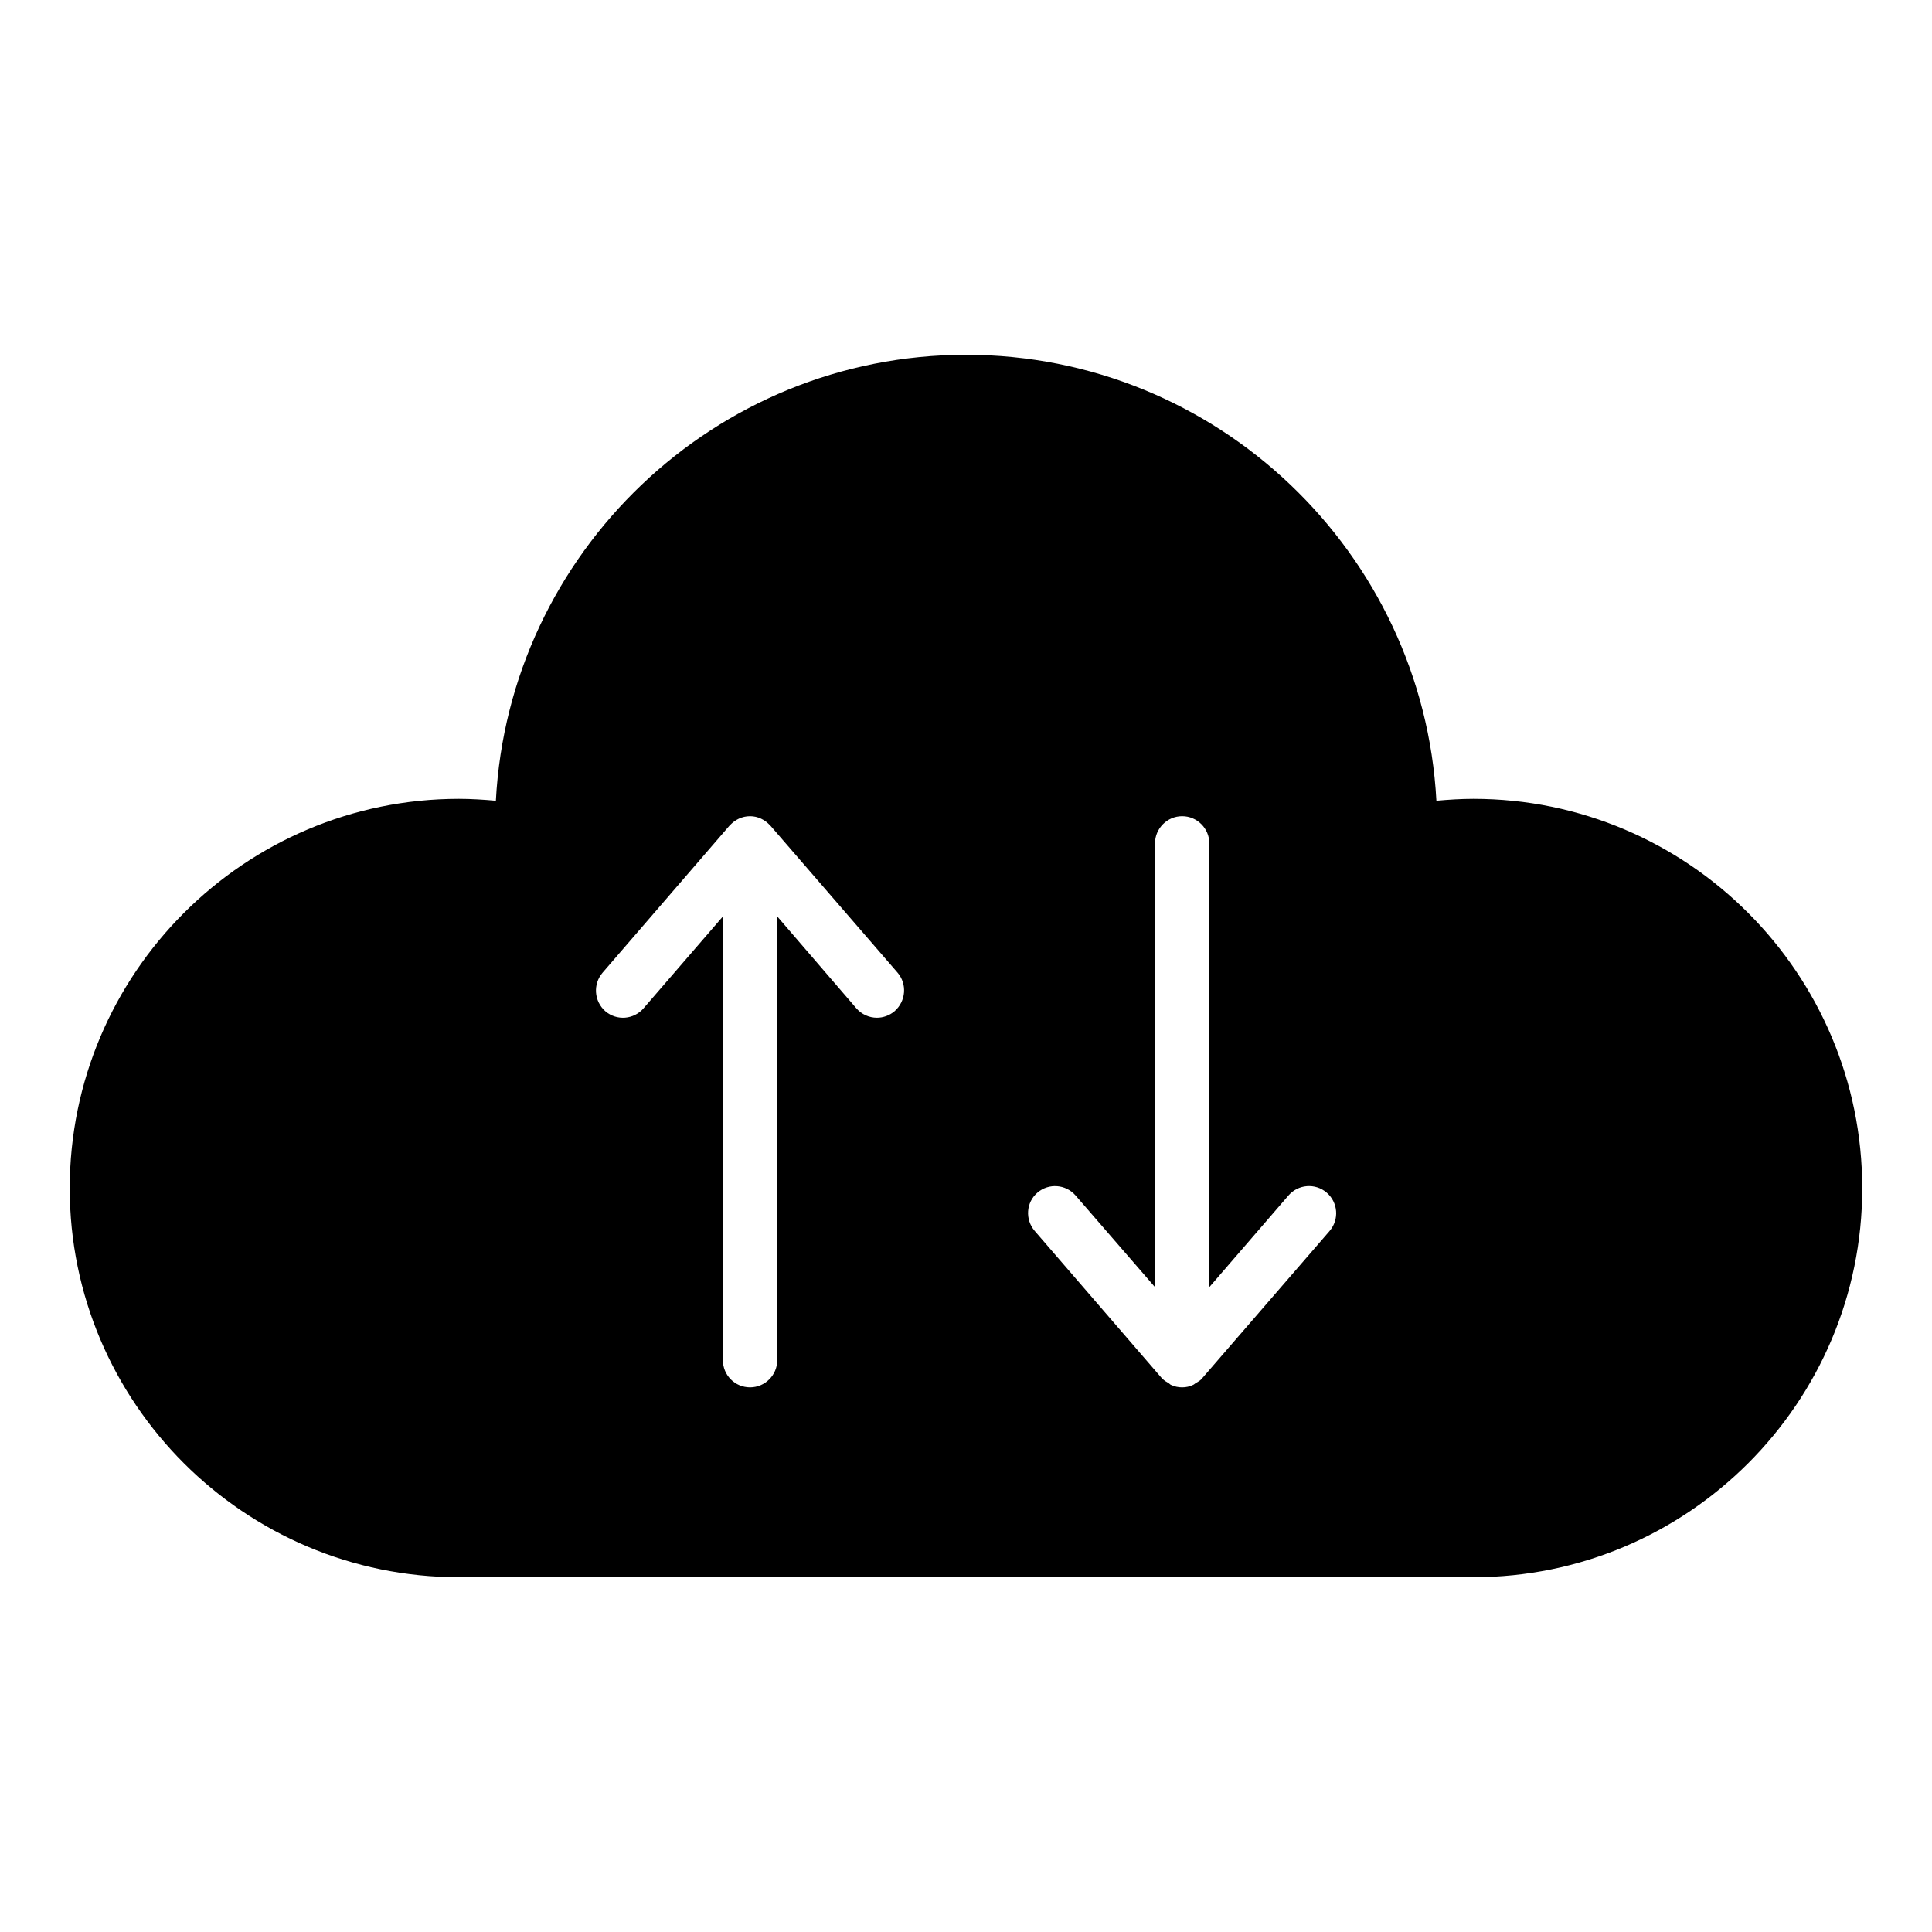
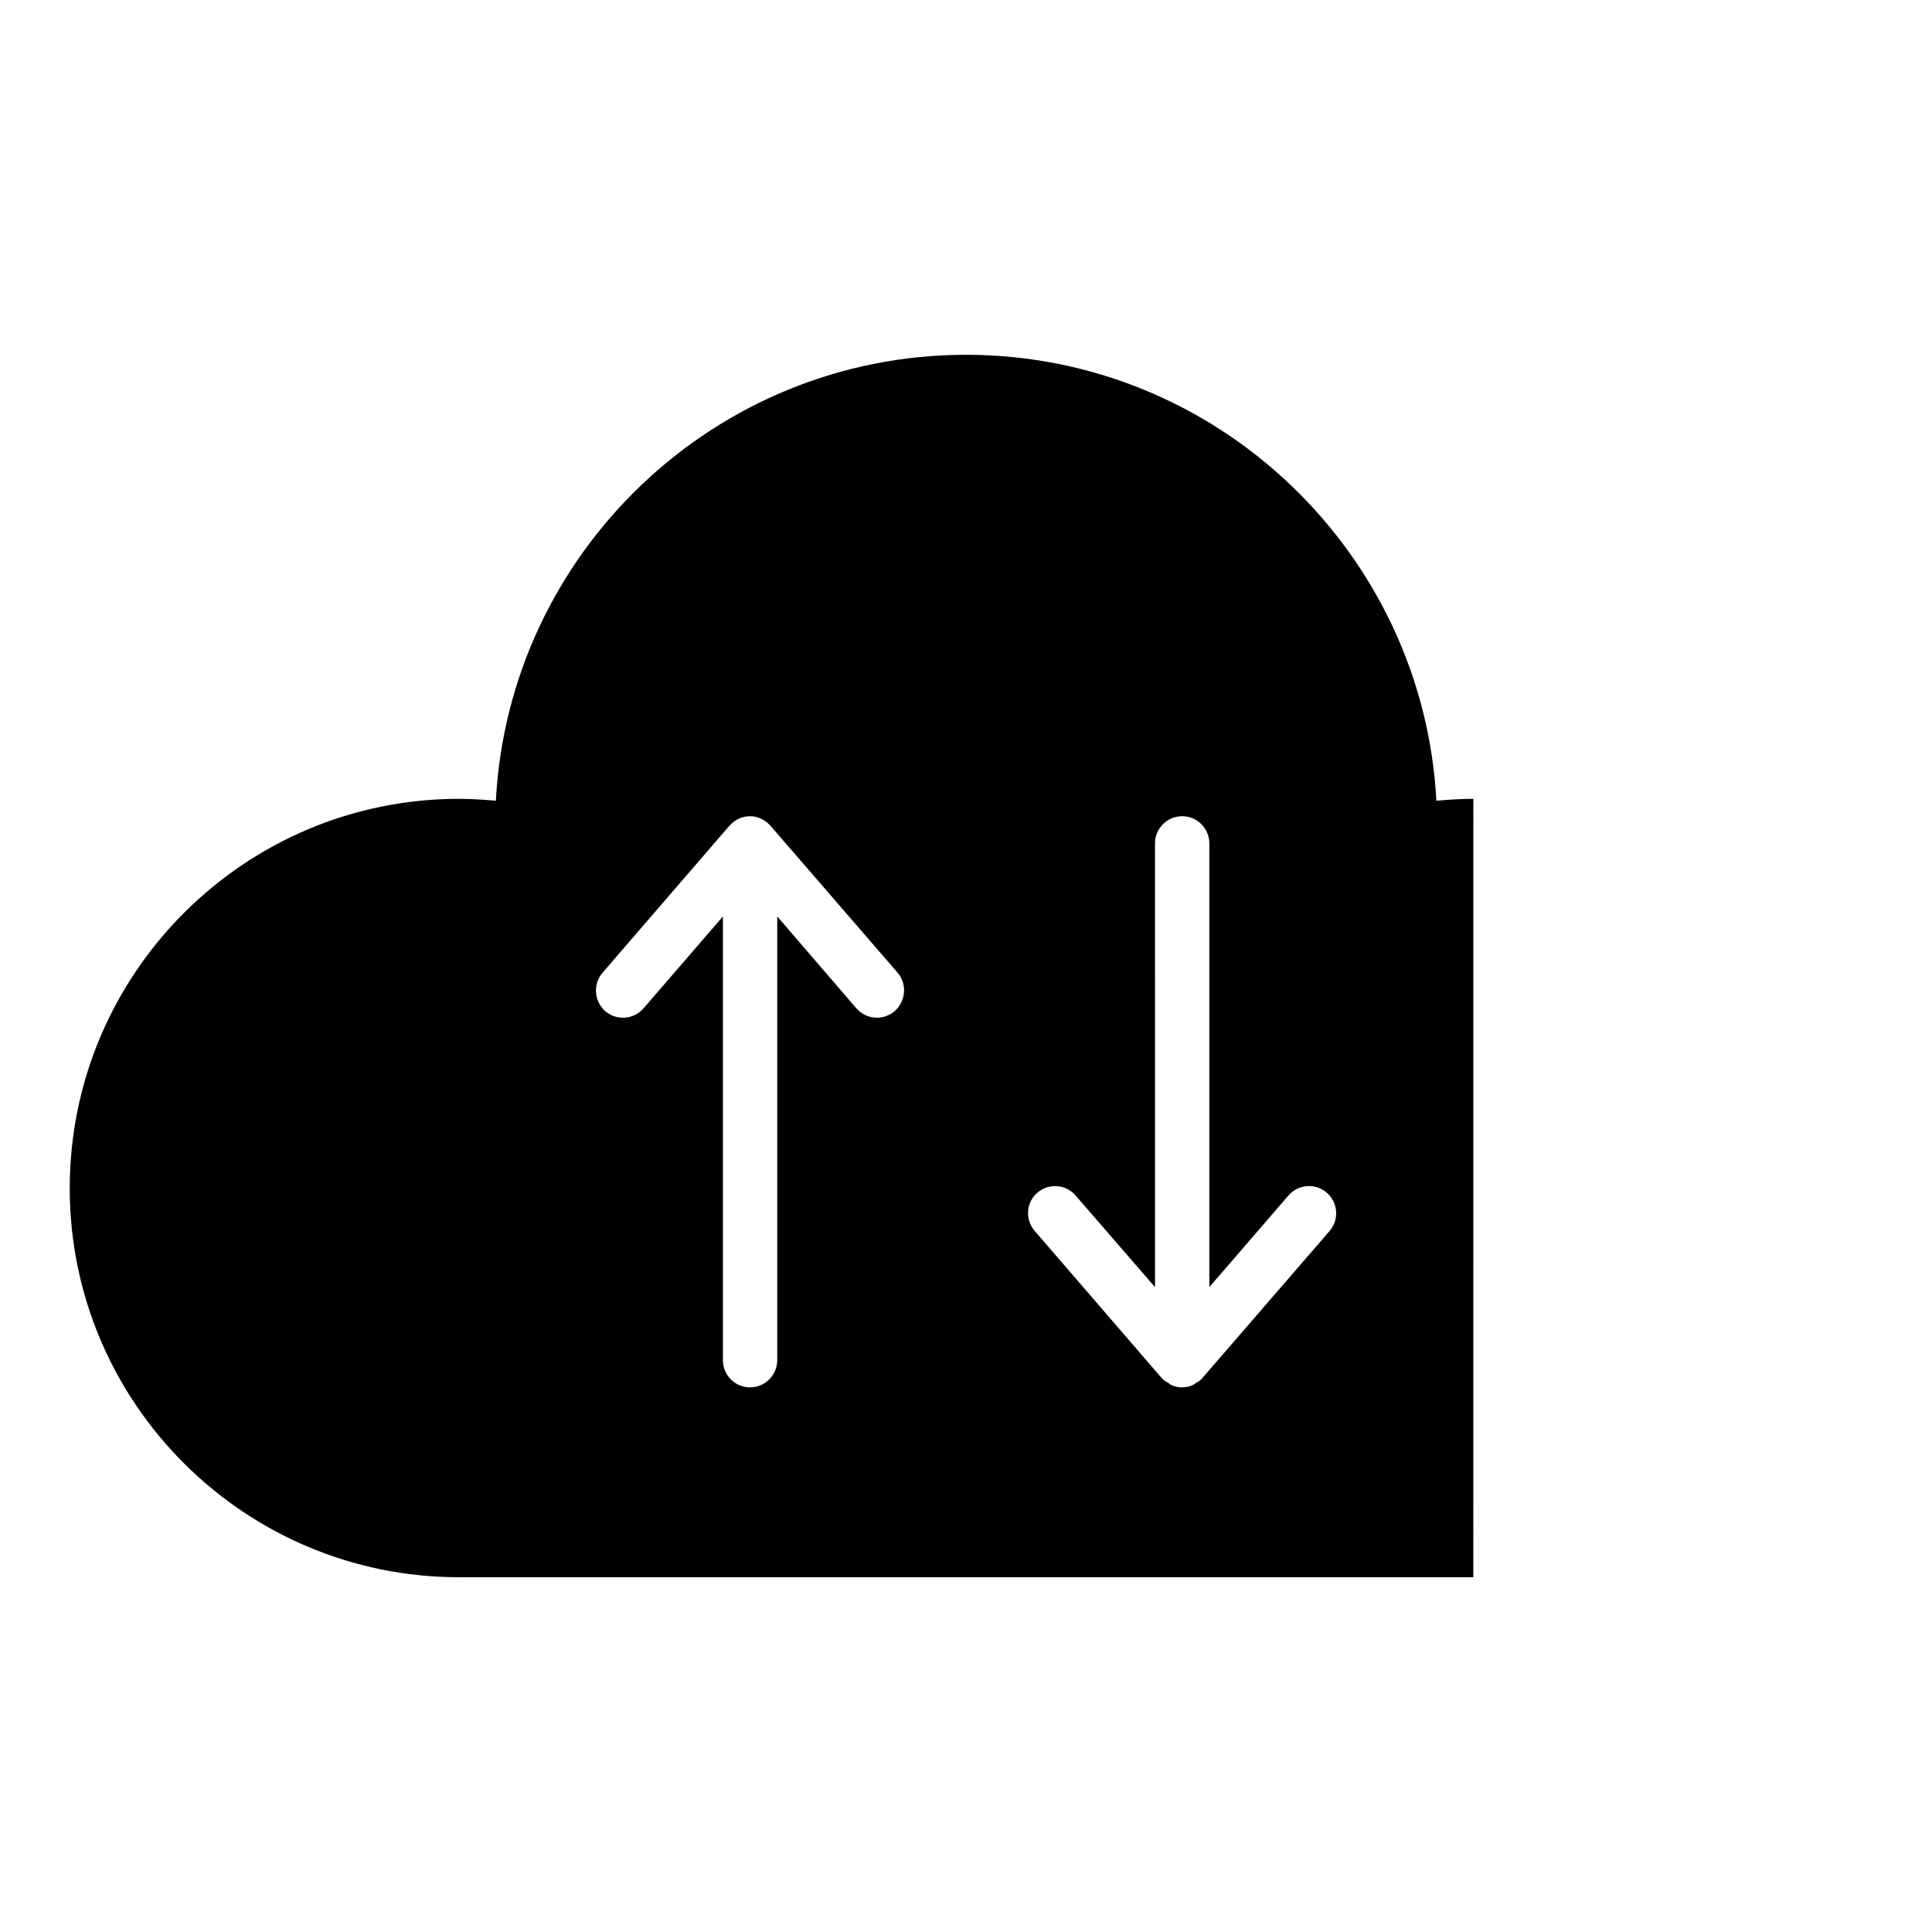
<svg xmlns="http://www.w3.org/2000/svg" fill="#000000" width="800px" height="800px" version="1.1" viewBox="144 144 512 512">
-   <path d="m534.45 355.7c-3.312 0-6.551 0.215-9.789 0.504-3.527-65.711-58.082-118.18-124.66-118.18s-121.13 52.469-124.59 118.18c-3.238-0.289-6.551-0.504-9.789-0.504-56.859 0-103.14 46.277-103.14 103.21 0 56.859 46.277 103.07 103.14 103.07h268.82c56.859-0.004 103.07-46.211 103.07-103.07 0-56.934-46.207-103.21-103.06-103.21zm-153.38 56.281c-1.367 1.152-3.023 1.727-4.68 1.727-2.016 0-4.031-0.863-5.469-2.519l-20.945-24.324v117.6c0 3.957-3.238 7.199-7.199 7.199-4.031 0-7.199-3.238-7.199-7.199l0.004-117.6-21.016 24.324c-2.59 3.023-7.125 3.383-10.148 0.793-3.023-2.664-3.309-7.199-0.719-10.219l33.609-38.938c0.07-0.07 0.145-0.07 0.145-0.145 1.367-1.438 3.168-2.375 5.328-2.375 2.086 0 3.887 0.938 5.254 2.375 0 0.07 0.145 0.07 0.145 0.145l33.684 38.938c2.59 3.023 2.231 7.559-0.793 10.219zm115.3 58.227-33.684 38.938c0 0.07-0.145 0.145-0.145 0.215-0.504 0.504-1.078 0.863-1.727 1.223-0.215 0.145-0.434 0.359-0.648 0.434-0.863 0.43-1.871 0.648-2.879 0.648-1.078 0-2.016-0.215-2.949-0.648-0.219-0.07-0.363-0.285-0.578-0.43-0.648-0.359-1.223-0.719-1.727-1.223-0.07-0.07-0.145-0.145-0.215-0.215l-33.609-38.938c-2.59-3.023-2.305-7.555 0.719-10.148 3.023-2.59 7.559-2.231 10.148 0.793l21.016 24.254-0.004-117.61c0-3.957 3.238-7.199 7.199-7.199 3.957 0 7.199 3.238 7.199 7.199v117.6l20.945-24.254c2.59-3.023 7.125-3.383 10.148-0.793 3.019 2.594 3.379 7.125 0.789 10.148z" />
+   <path d="m534.45 355.7c-3.312 0-6.551 0.215-9.789 0.504-3.527-65.711-58.082-118.18-124.66-118.18s-121.13 52.469-124.59 118.18c-3.238-0.289-6.551-0.504-9.789-0.504-56.859 0-103.14 46.277-103.14 103.21 0 56.859 46.277 103.07 103.14 103.07h268.82zm-153.38 56.281c-1.367 1.152-3.023 1.727-4.68 1.727-2.016 0-4.031-0.863-5.469-2.519l-20.945-24.324v117.6c0 3.957-3.238 7.199-7.199 7.199-4.031 0-7.199-3.238-7.199-7.199l0.004-117.6-21.016 24.324c-2.59 3.023-7.125 3.383-10.148 0.793-3.023-2.664-3.309-7.199-0.719-10.219l33.609-38.938c0.07-0.07 0.145-0.07 0.145-0.145 1.367-1.438 3.168-2.375 5.328-2.375 2.086 0 3.887 0.938 5.254 2.375 0 0.07 0.145 0.07 0.145 0.145l33.684 38.938c2.59 3.023 2.231 7.559-0.793 10.219zm115.3 58.227-33.684 38.938c0 0.07-0.145 0.145-0.145 0.215-0.504 0.504-1.078 0.863-1.727 1.223-0.215 0.145-0.434 0.359-0.648 0.434-0.863 0.43-1.871 0.648-2.879 0.648-1.078 0-2.016-0.215-2.949-0.648-0.219-0.07-0.363-0.285-0.578-0.43-0.648-0.359-1.223-0.719-1.727-1.223-0.07-0.07-0.145-0.145-0.215-0.215l-33.609-38.938c-2.59-3.023-2.305-7.555 0.719-10.148 3.023-2.59 7.559-2.231 10.148 0.793l21.016 24.254-0.004-117.61c0-3.957 3.238-7.199 7.199-7.199 3.957 0 7.199 3.238 7.199 7.199v117.6l20.945-24.254c2.59-3.023 7.125-3.383 10.148-0.793 3.019 2.594 3.379 7.125 0.789 10.148z" />
</svg>